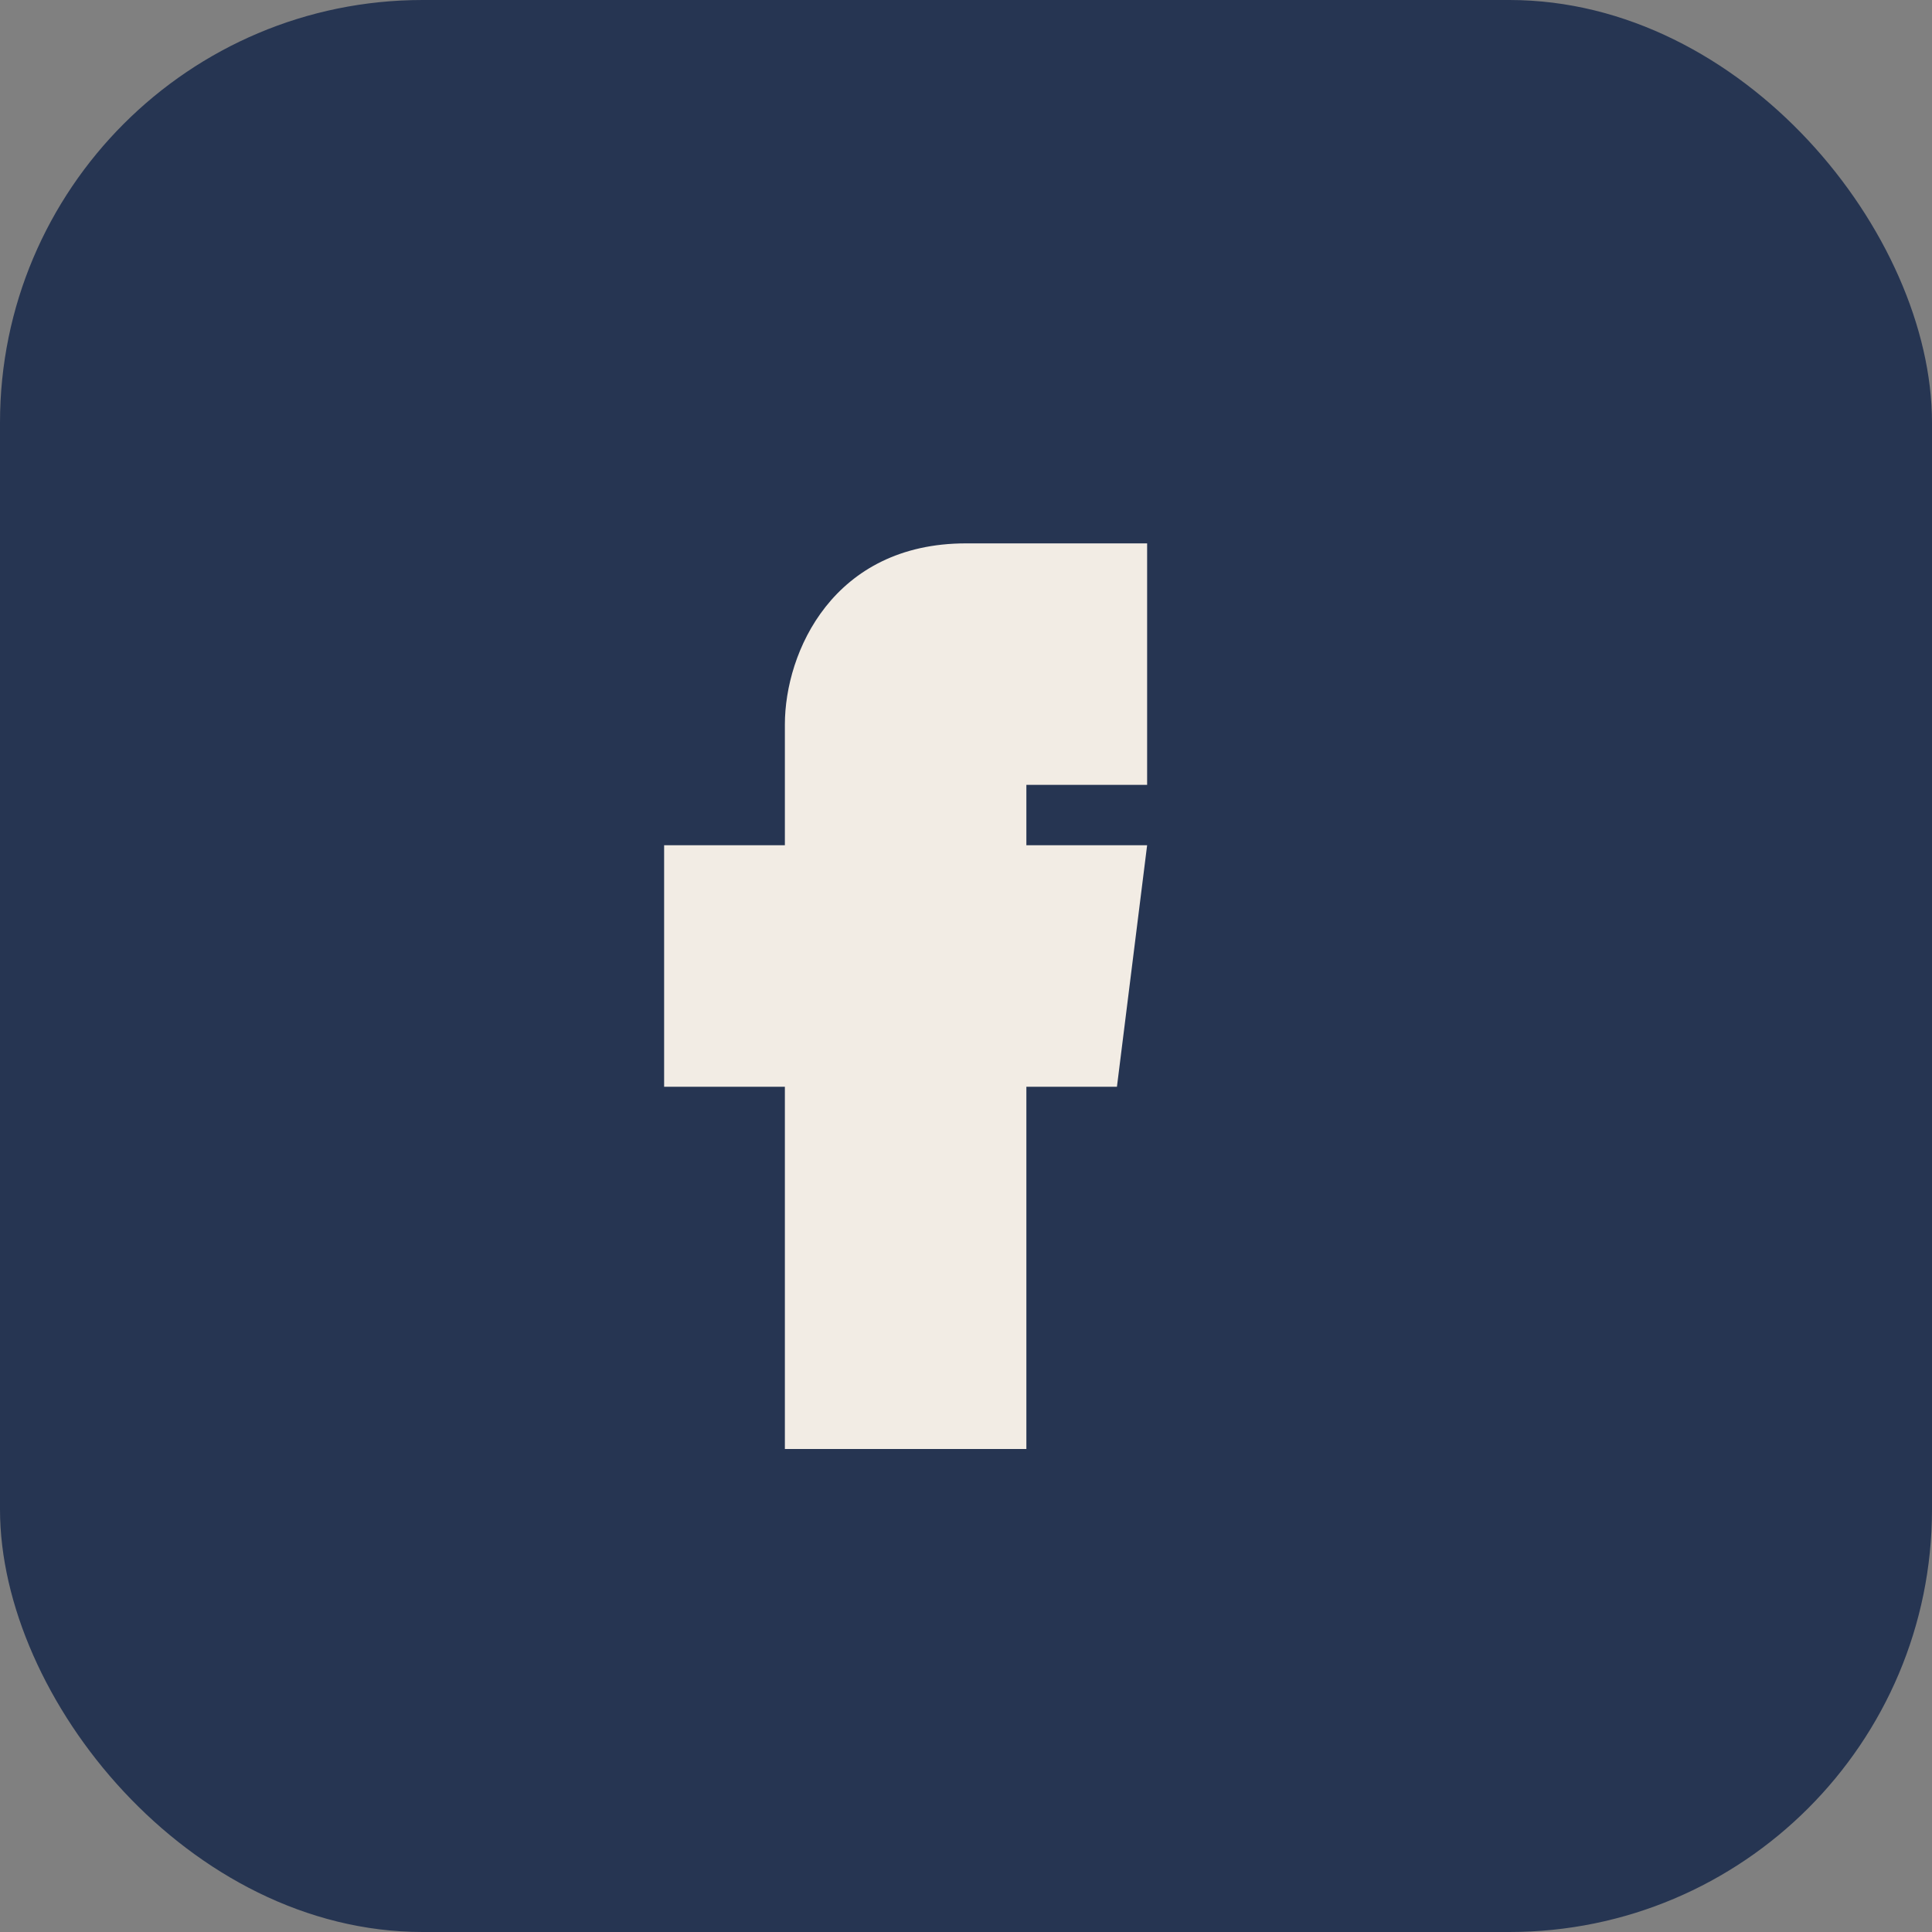
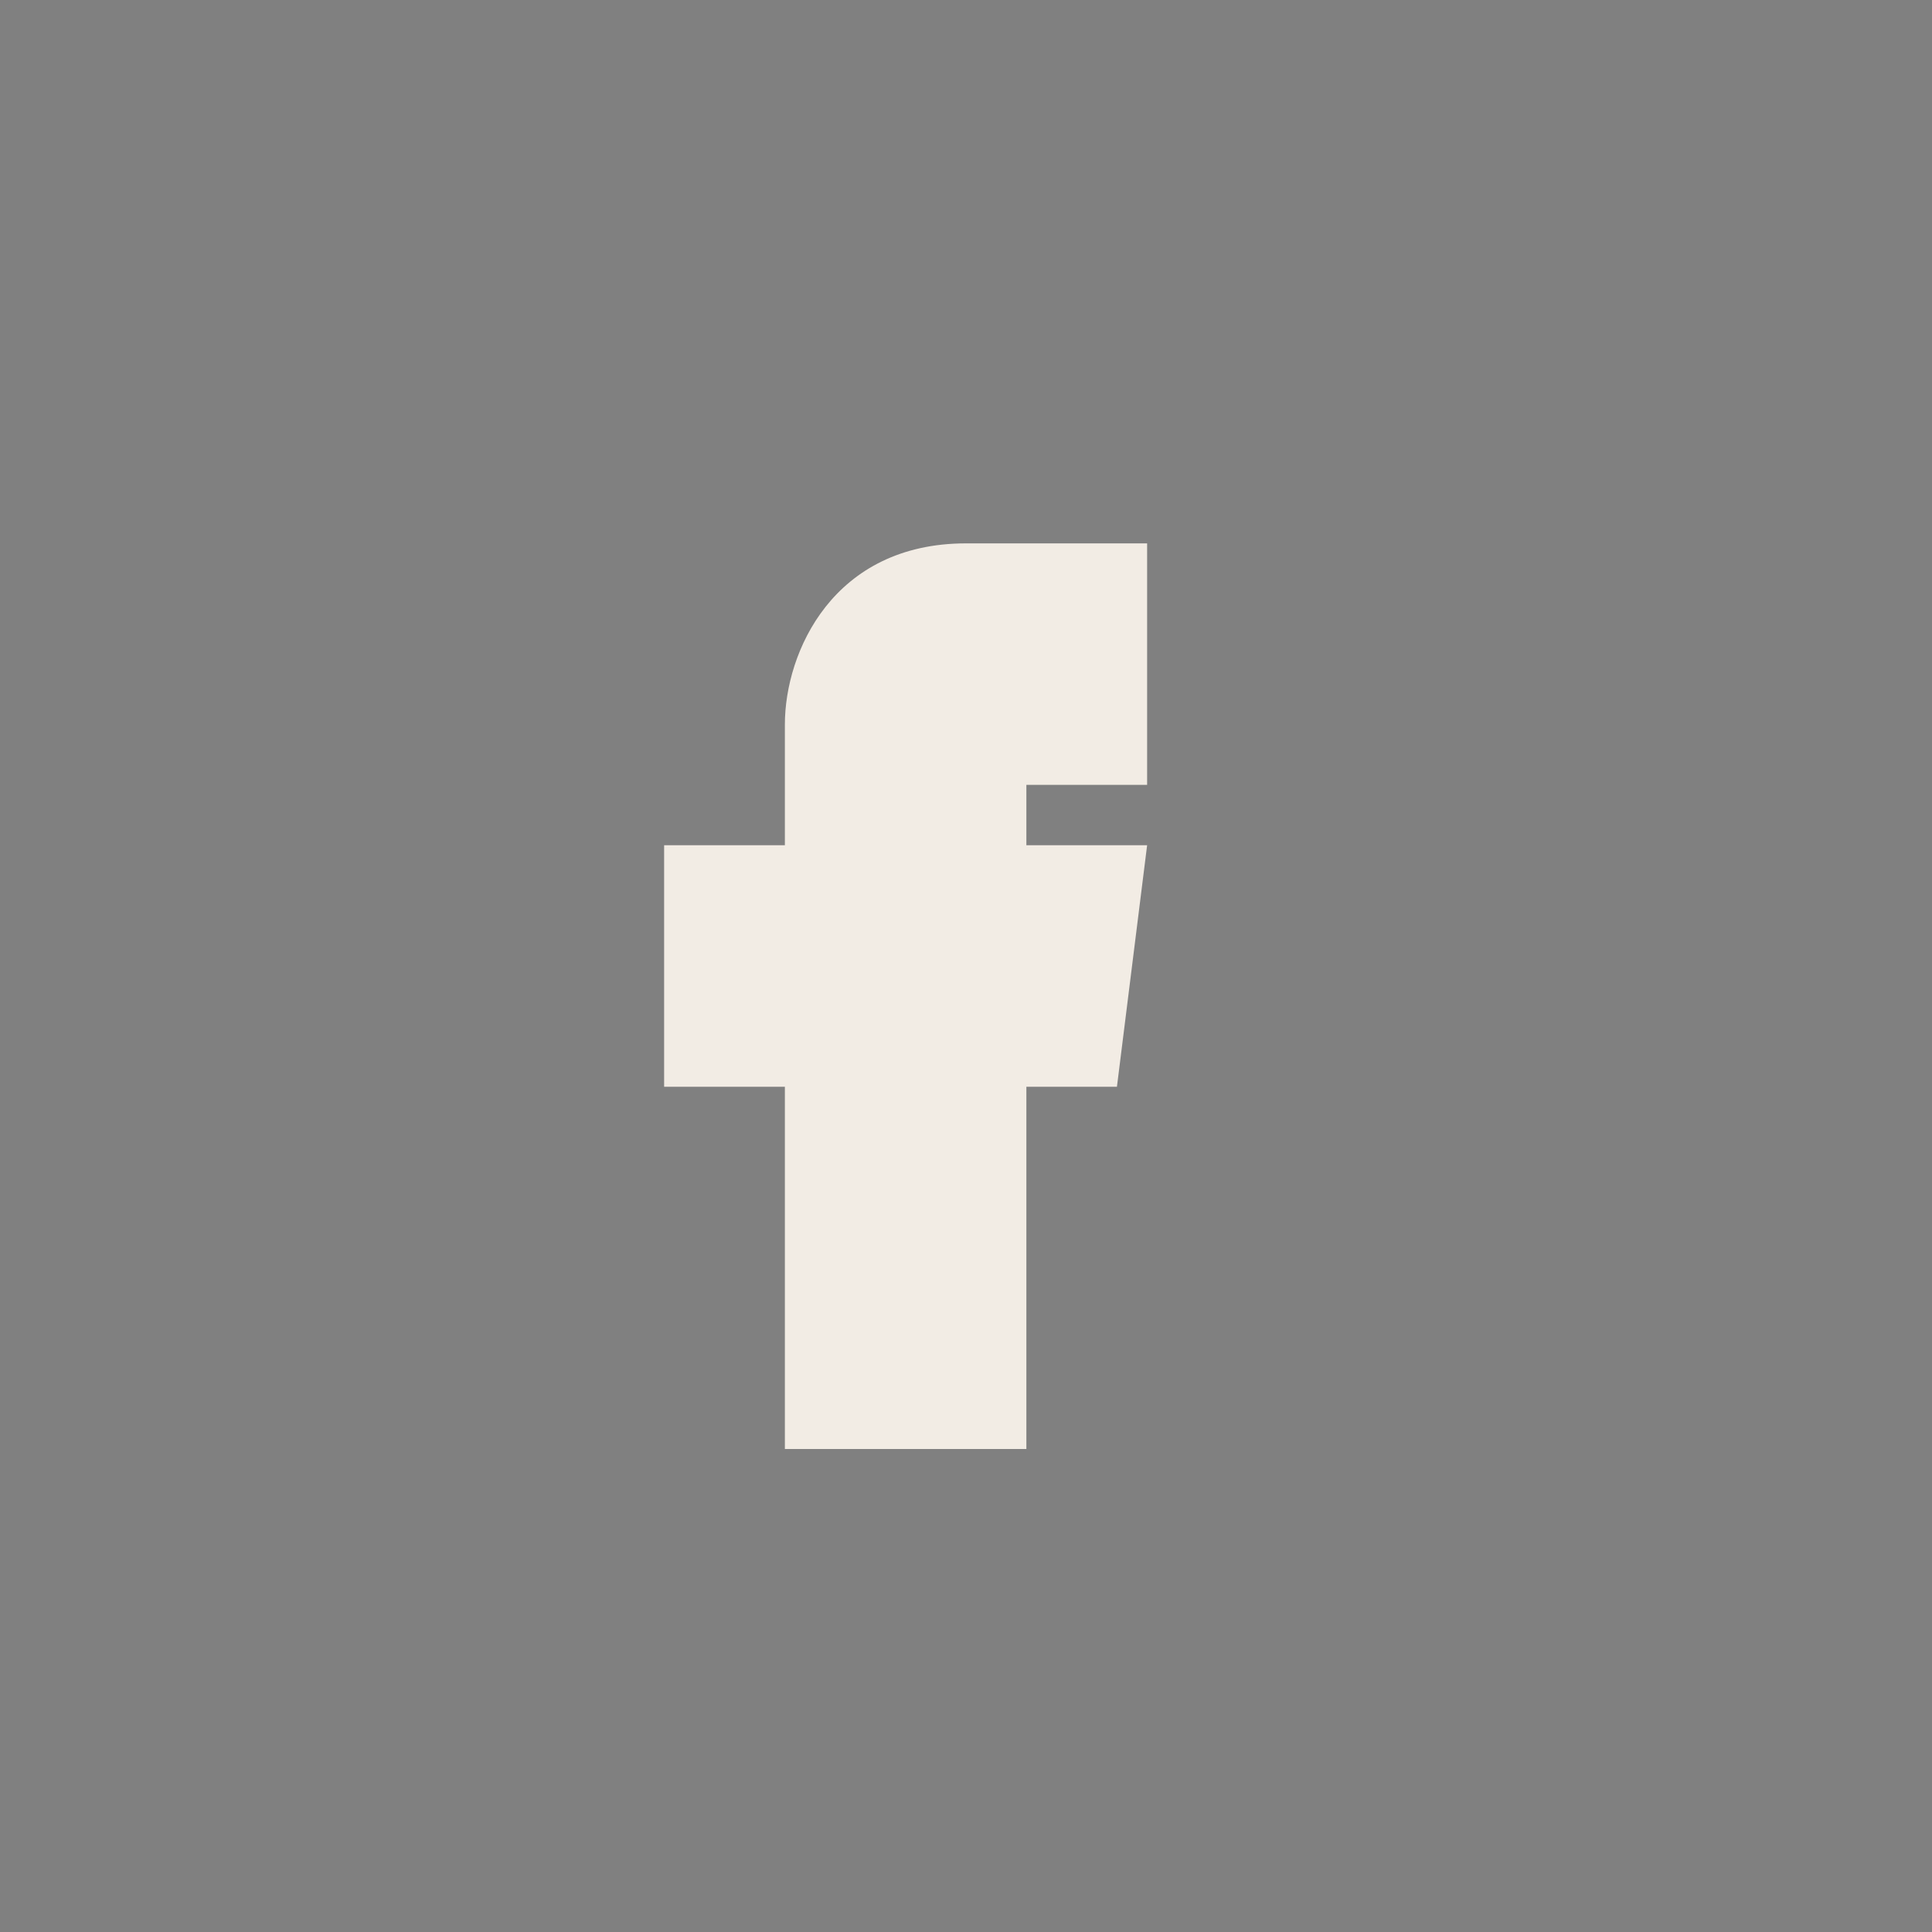
<svg xmlns="http://www.w3.org/2000/svg" width="32" height="32" viewBox="0 0 32 32">
  <rect x="0" y="0" width="32" height="32" fill="#808080" stroke="none" />
-   <rect width="32" height="32" rx="7" fill="#263552" />
  <path d="M20 18h-3v6h-4v-6h-2v-4h2v-2c0-1.2.8-3 3-3h3v4h-2v1h2l-.5 4z" fill="#F2ECE4" />
</svg>